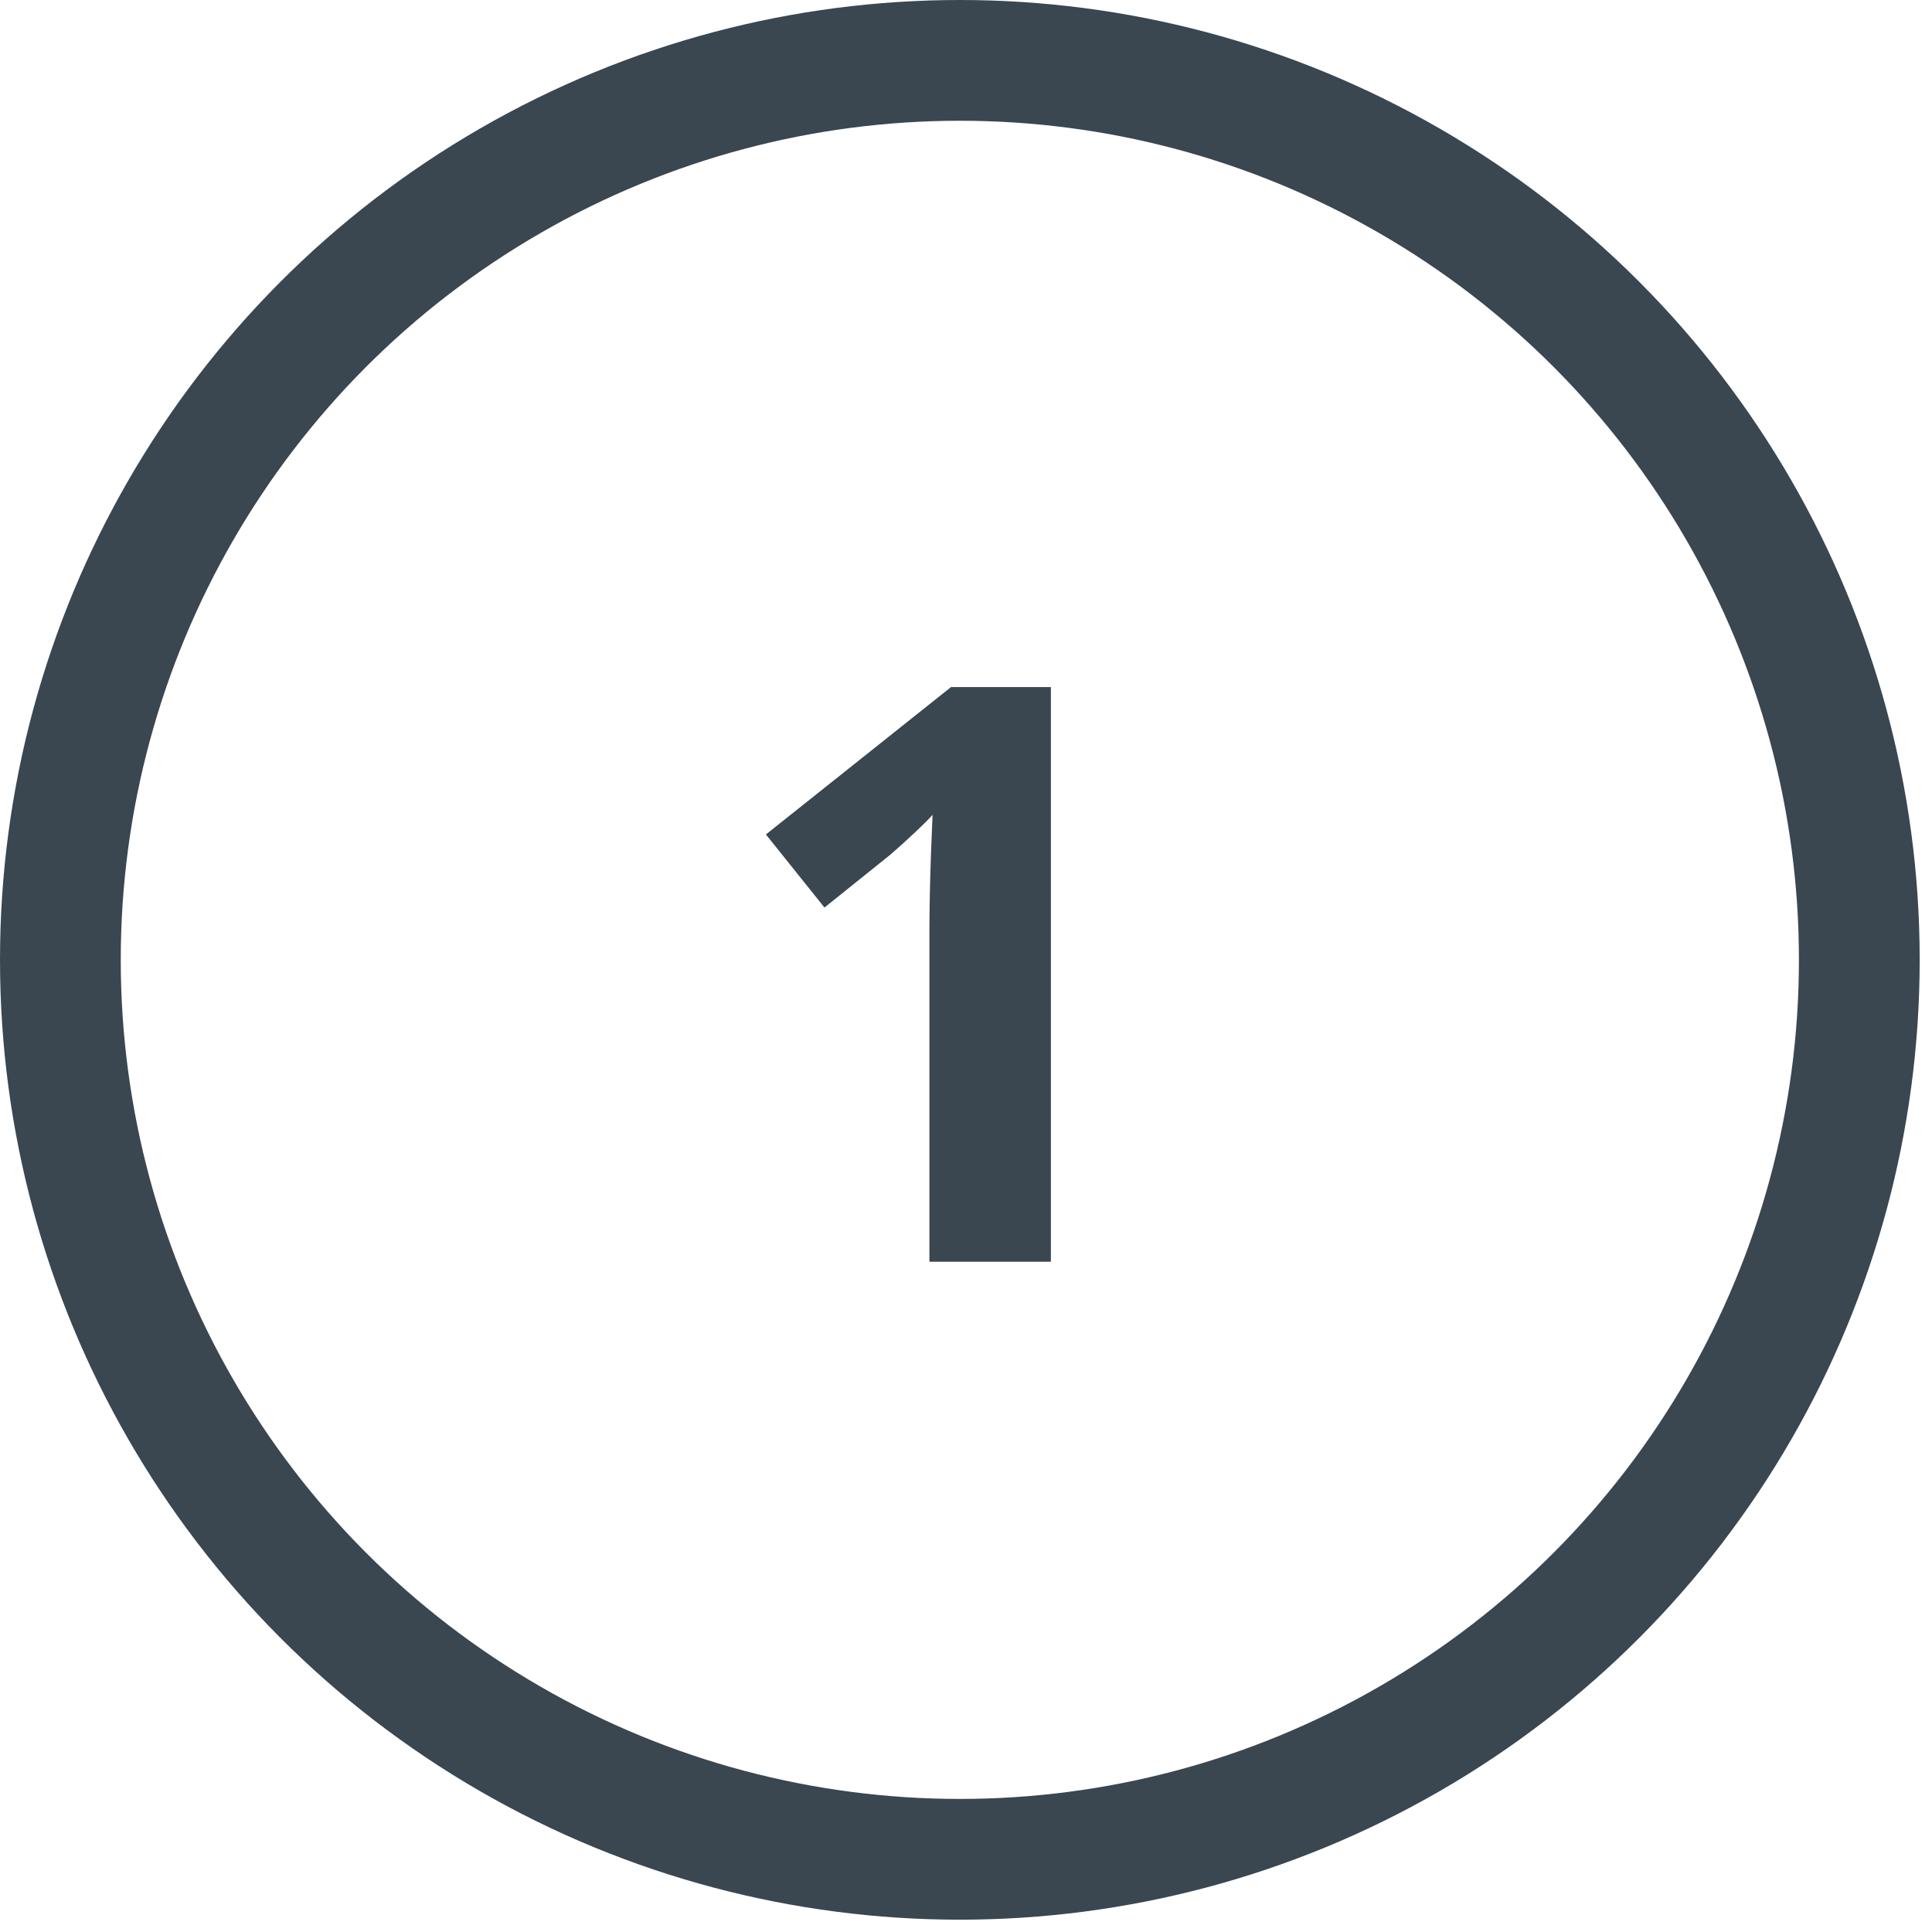
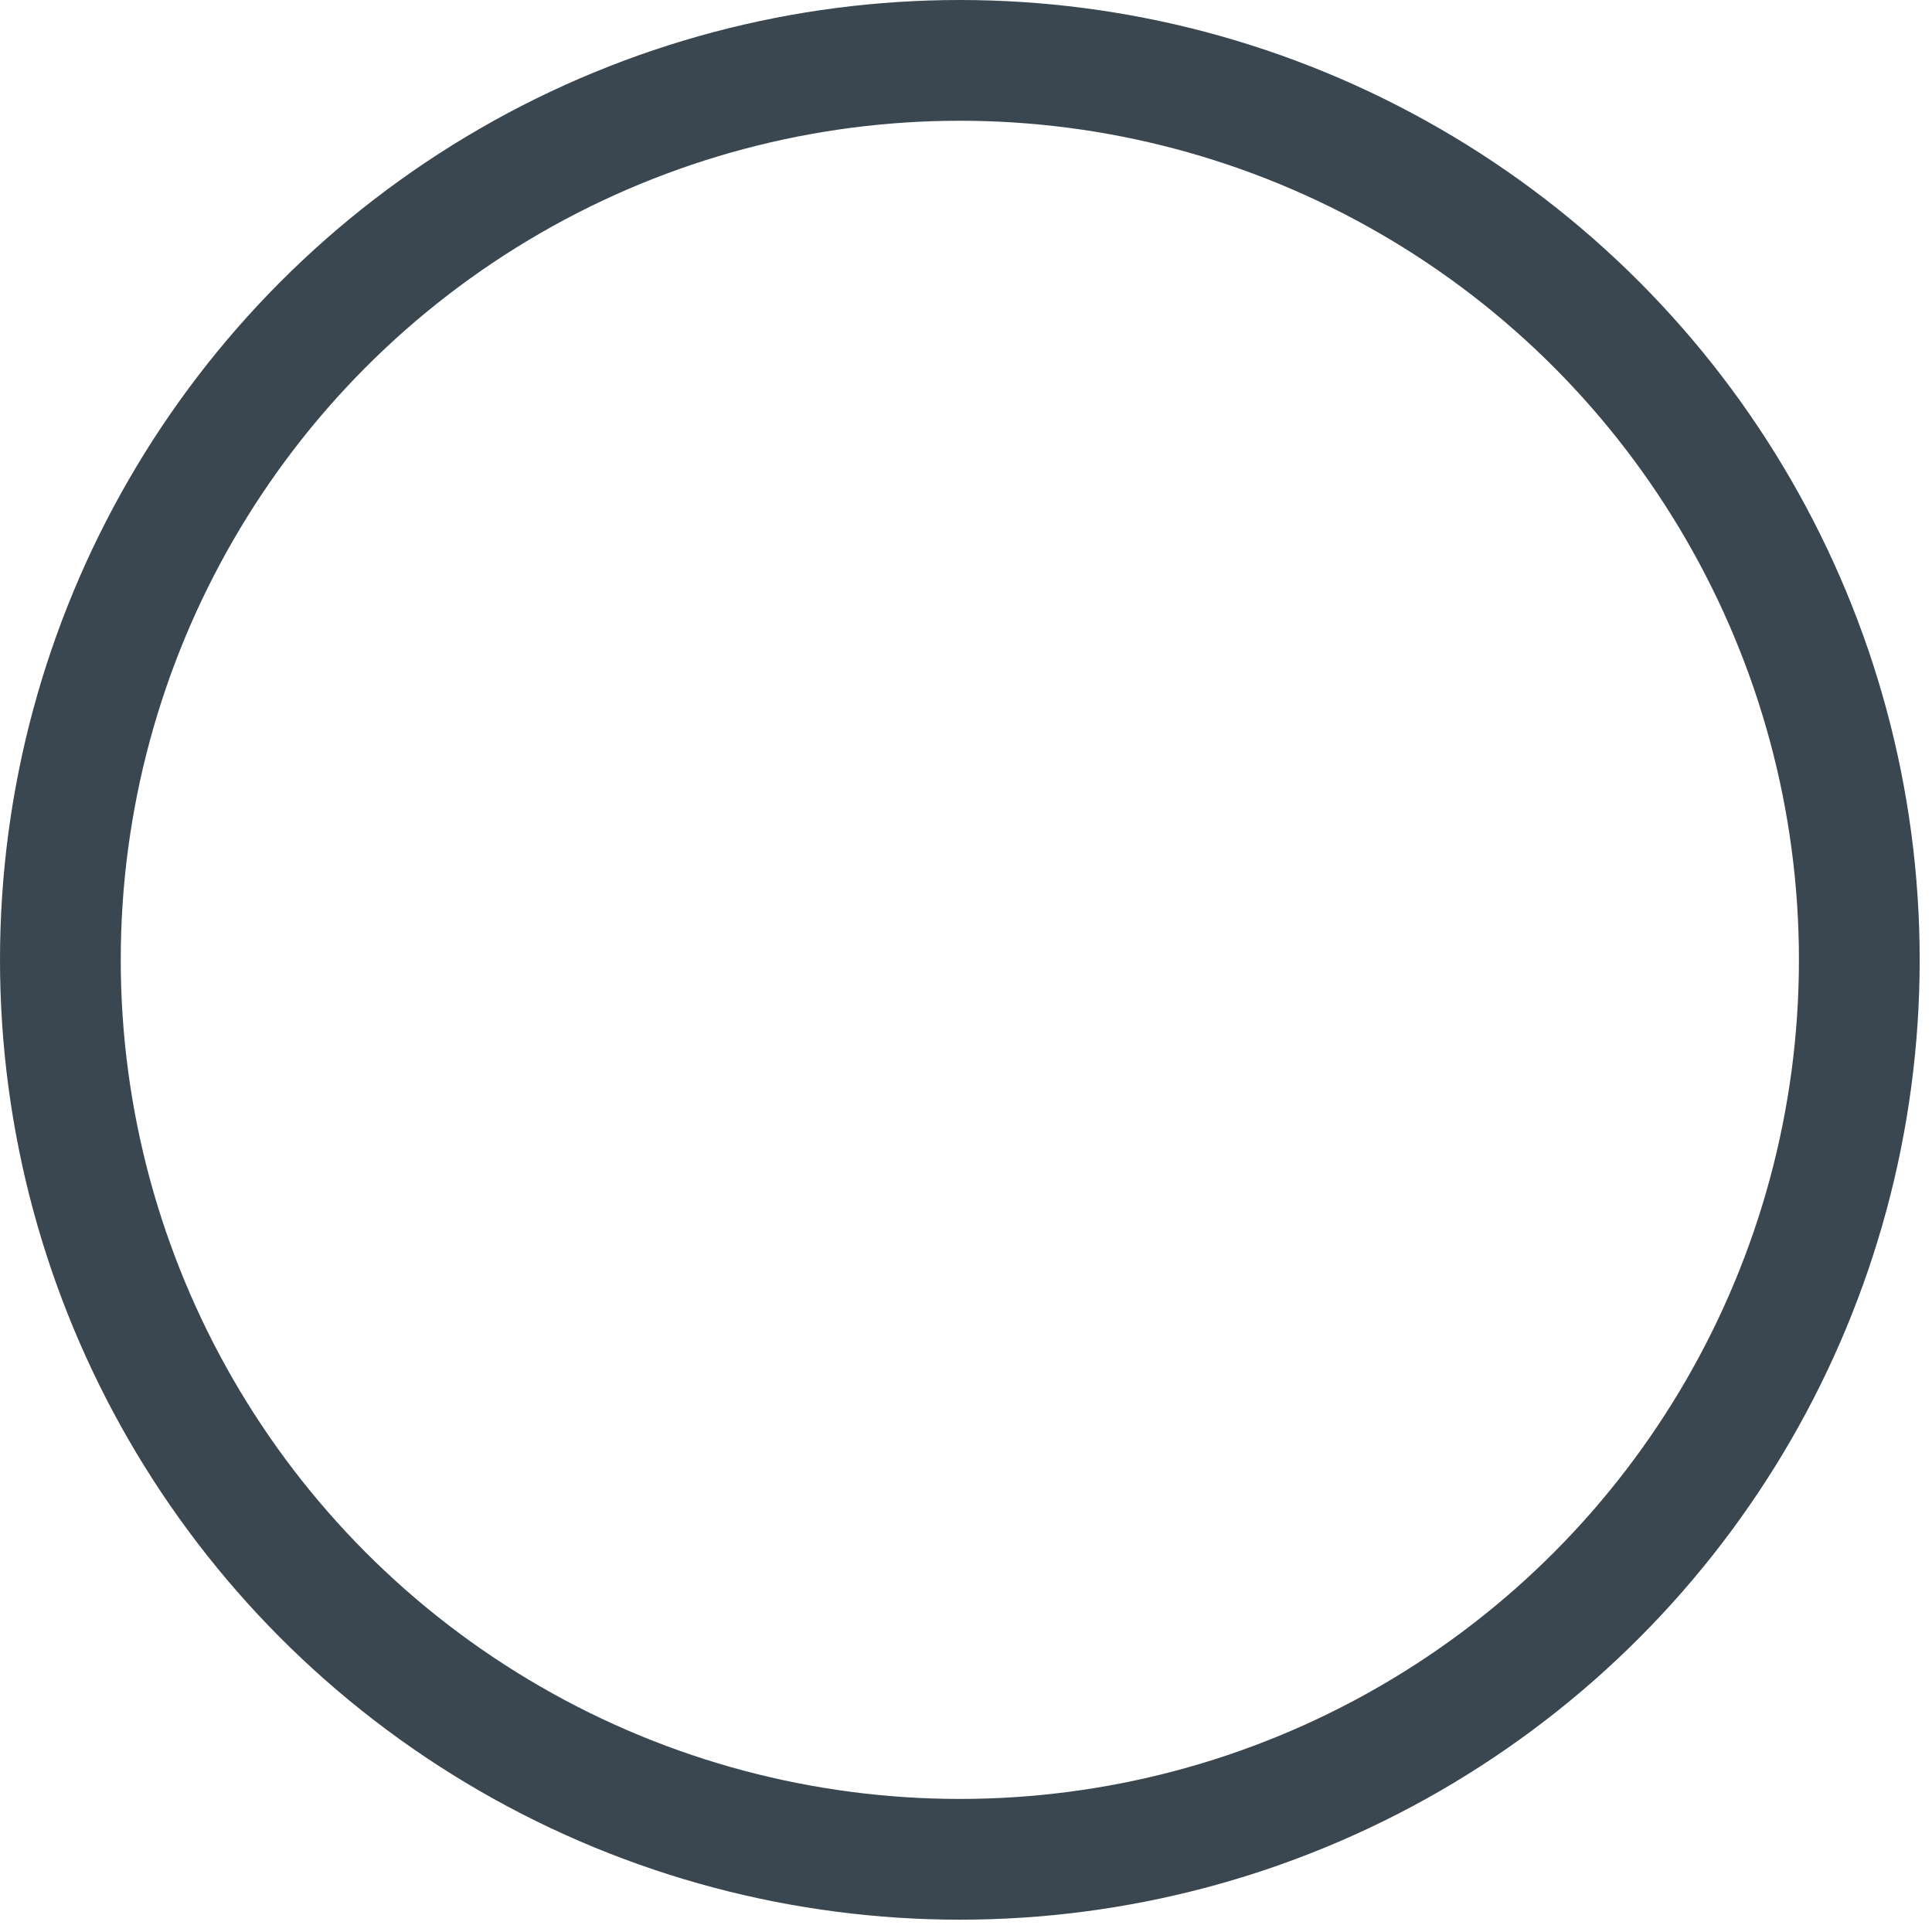
<svg xmlns="http://www.w3.org/2000/svg" width="48" height="48" viewBox="0 0 48 48" fill="none">
  <circle cx="23.847" cy="23.847" r="22.347" stroke="#3A4650" stroke-width="3" />
-   <path d="M26.109 31.347H23.091V23.085C23.091 22.857 23.095 22.578 23.101 22.245C23.108 21.907 23.117 21.562 23.13 21.21C23.143 20.852 23.156 20.53 23.169 20.244C23.098 20.328 22.951 20.475 22.73 20.683C22.515 20.885 22.313 21.067 22.125 21.23L20.484 22.548L19.029 20.732L23.628 17.07H26.109V31.347Z" fill="#3A4650" />
</svg>